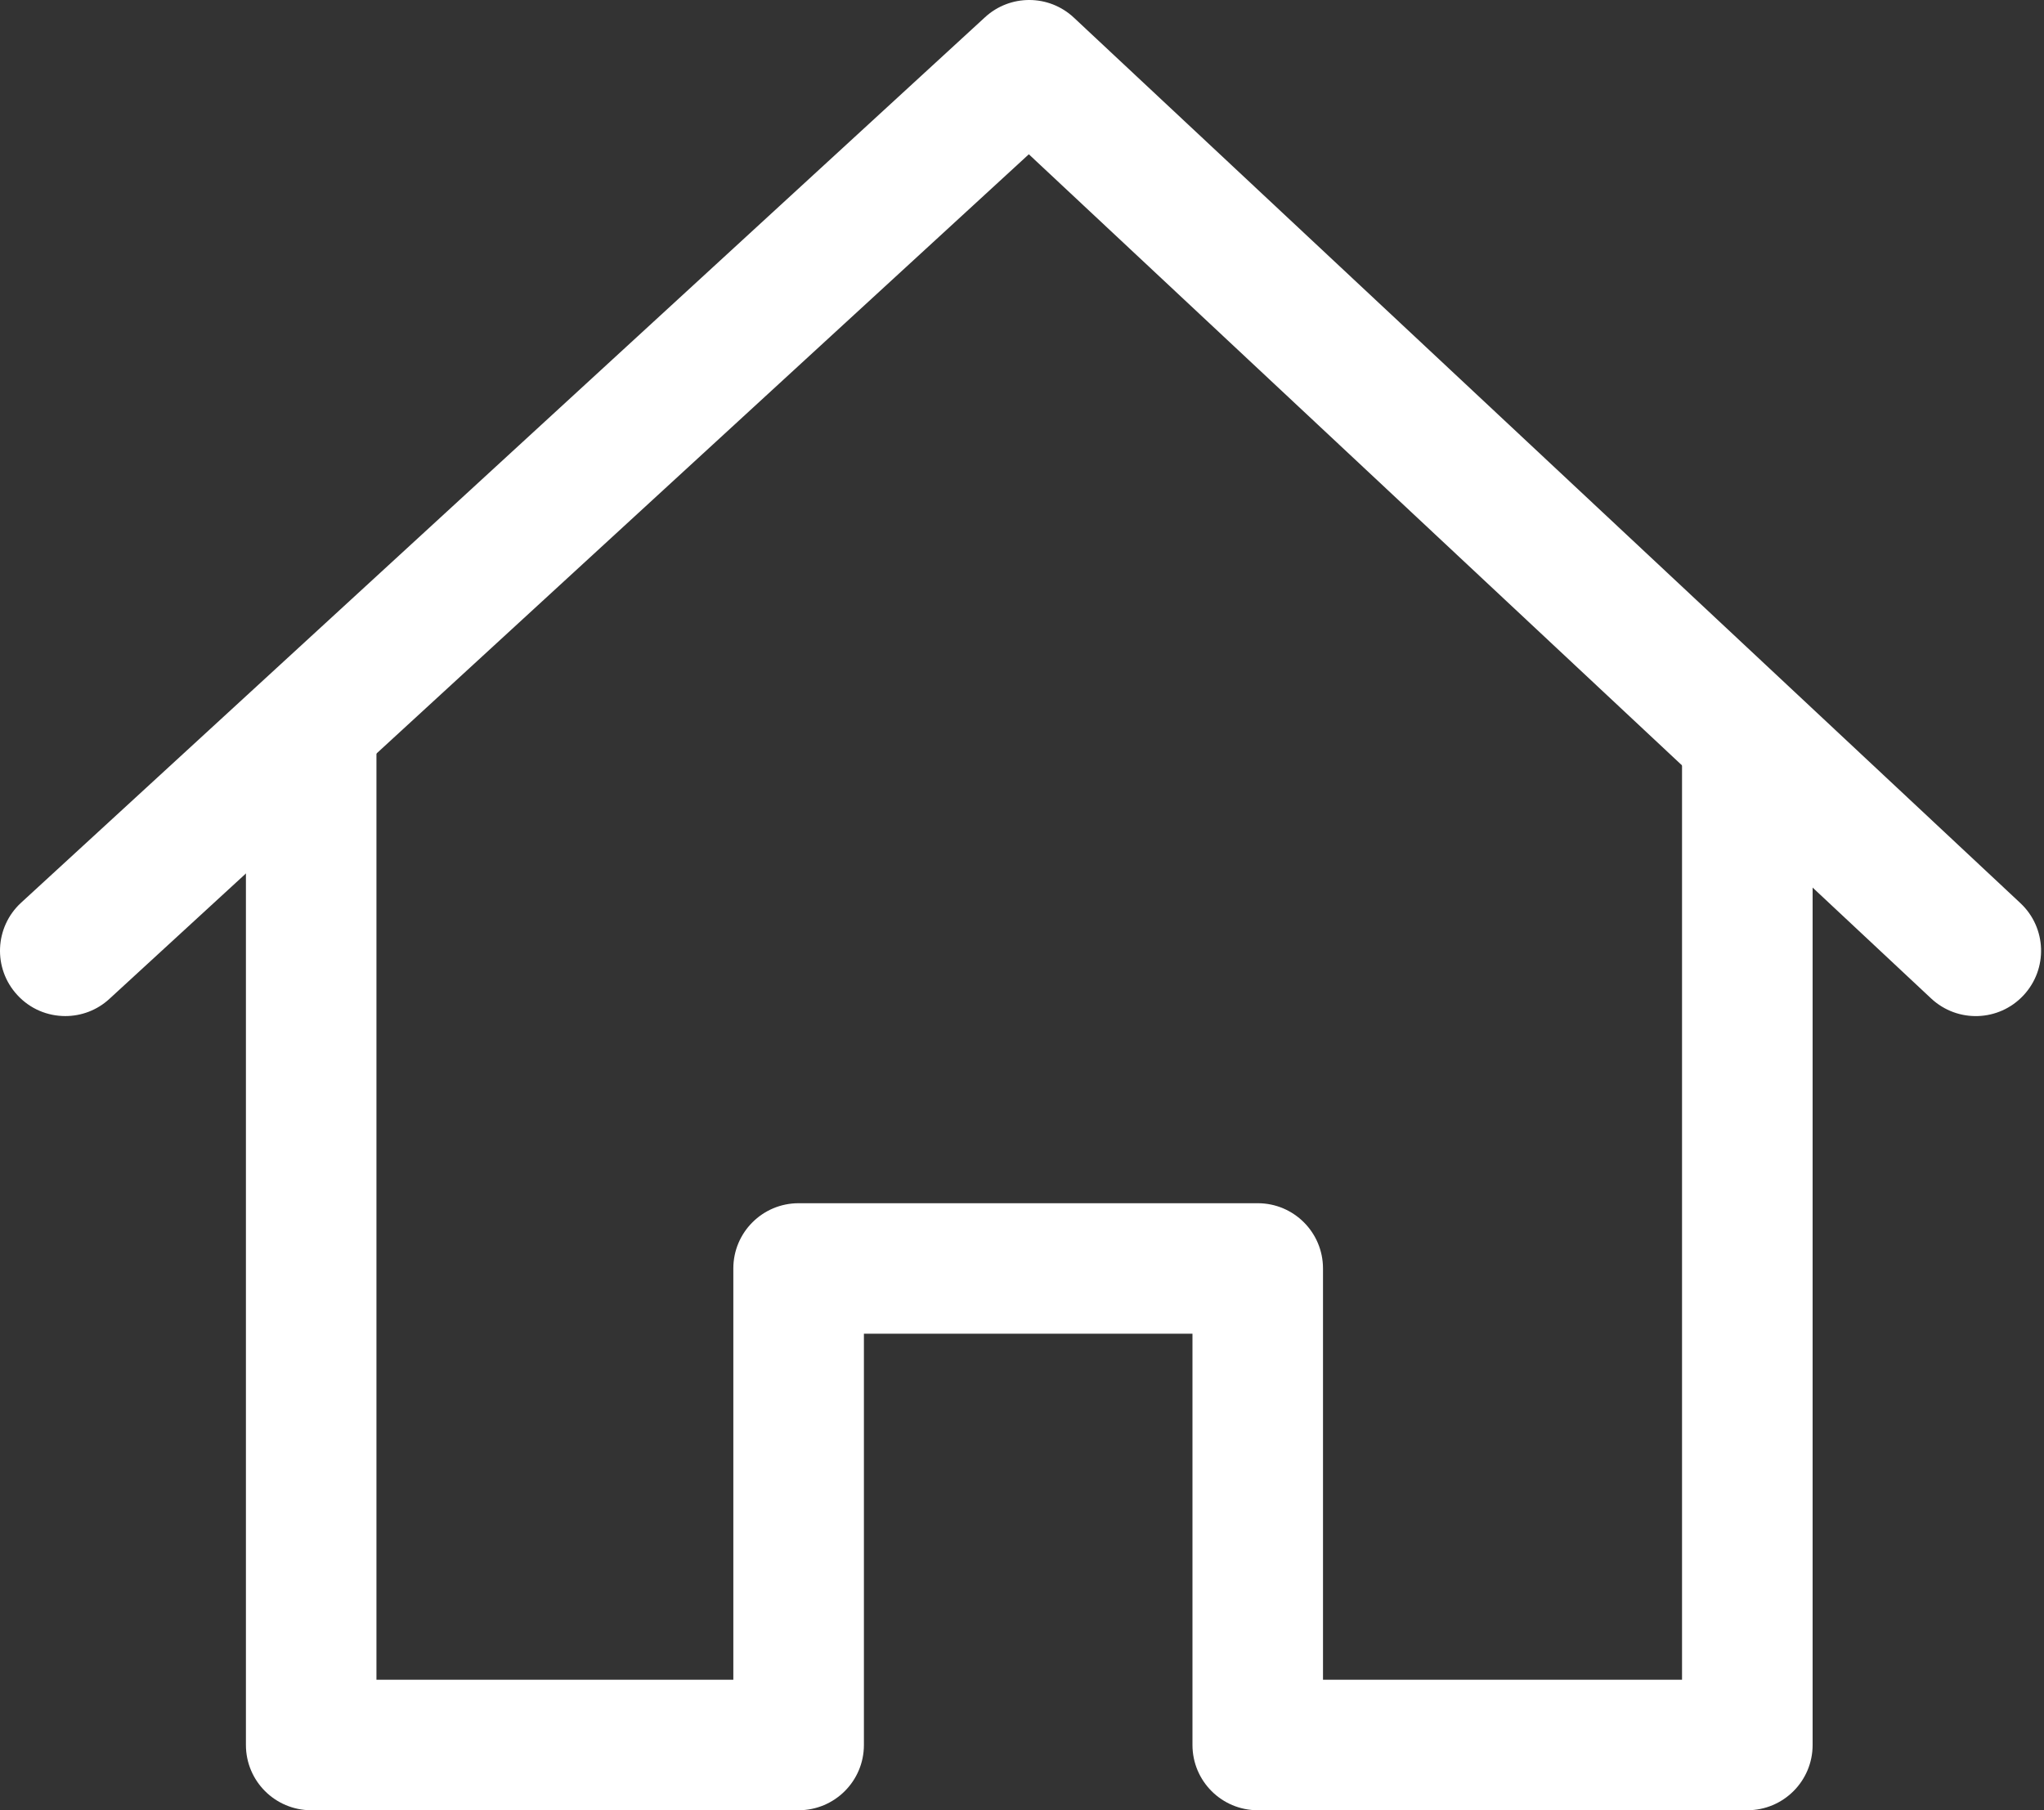
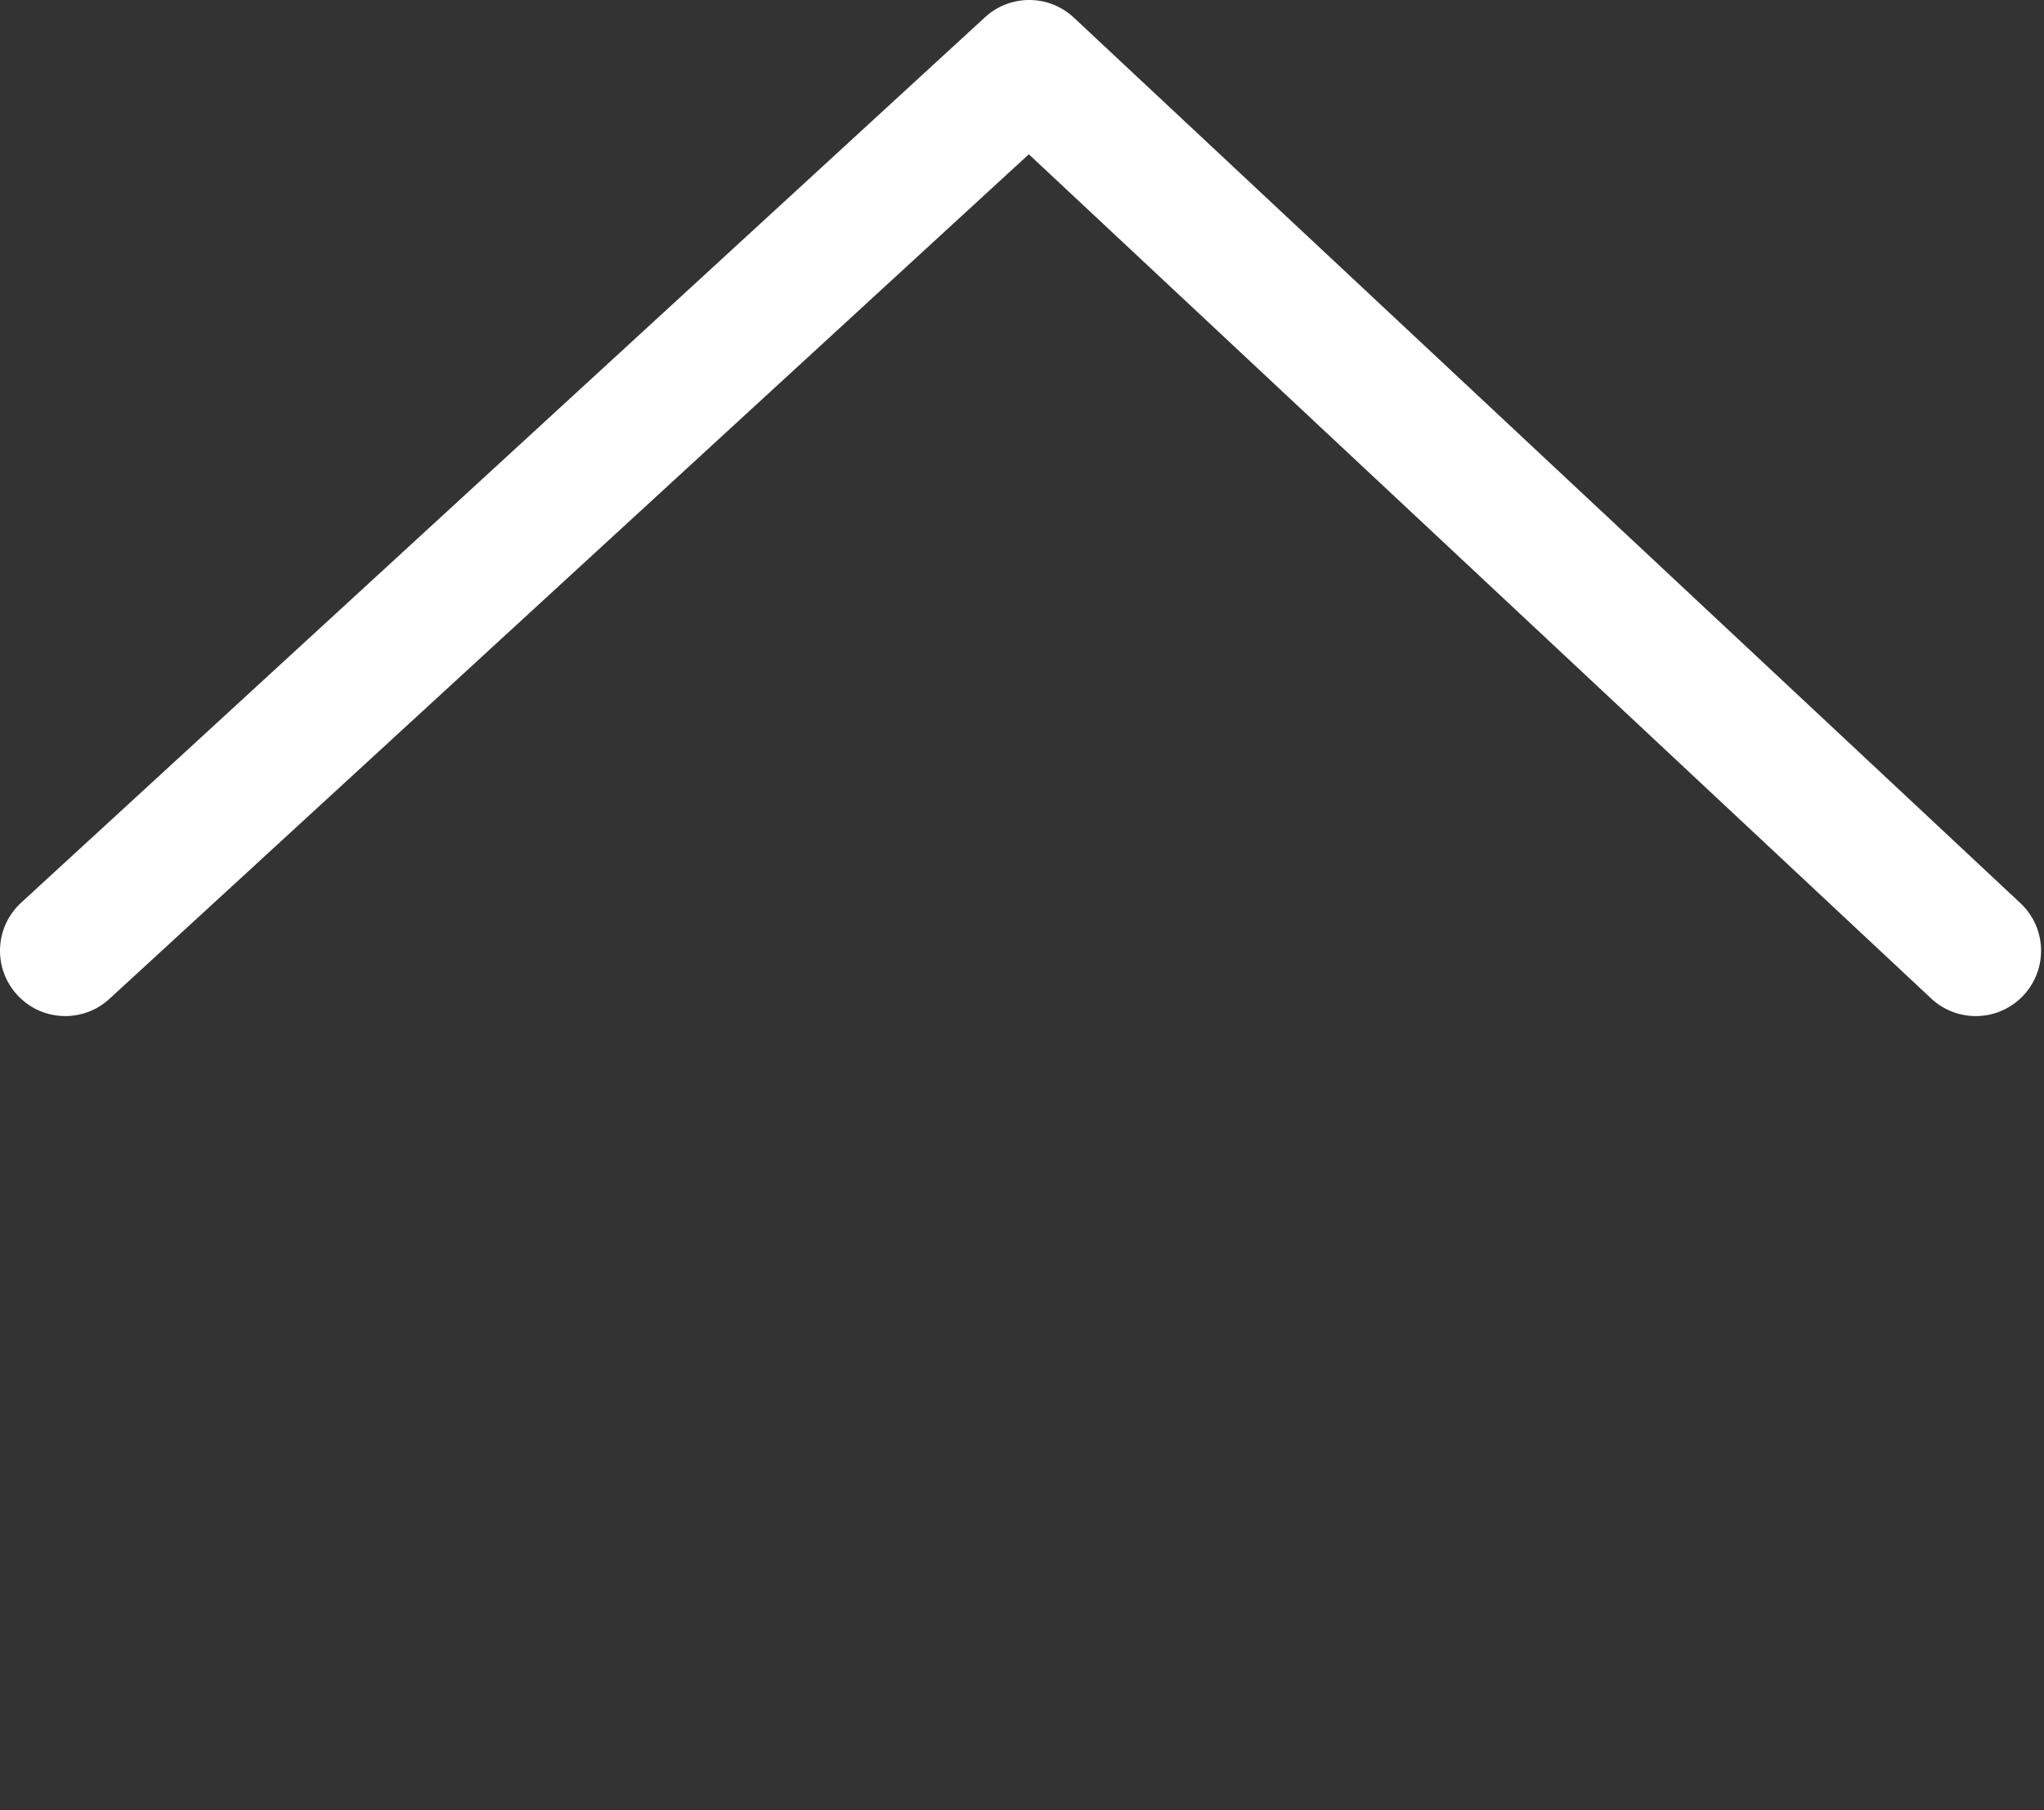
<svg xmlns="http://www.w3.org/2000/svg" width="35" height="31" viewBox="0 0 35 31" fill="none">
  <rect x="0" y="0" width="35" height="31" fill="#333333" stroke="none" />
-   <path d="M28.802 12.482V28.765H22.654V21.722C22.654 21.105 22.154 20.605 21.537 20.605H13.675C13.057 20.605 12.557 21.105 12.557 21.722V28.765H6.446V12.482H4.211V29.882C4.211 30.5 4.711 31 5.329 31H13.675C14.292 31 14.793 30.5 14.793 29.882V22.84H20.419V29.882C20.419 30.5 20.919 31 21.537 31H29.92C30.538 31 31.038 30.5 31.038 29.882V12.482H28.802Z" fill="white" />
  <path d="M34.596 15.466L18.388 0.302C17.961 -0.098 17.298 -0.101 16.867 0.295L0.361 15.459C-0.093 15.877 -0.123 16.584 0.295 17.038C0.515 17.279 0.816 17.4 1.118 17.4C1.388 17.4 1.66 17.303 1.874 17.105L17.617 2.642L33.068 17.099C33.52 17.521 34.227 17.497 34.648 17.046C35.07 16.595 35.047 15.888 34.596 15.466Z" fill="white" />
</svg>